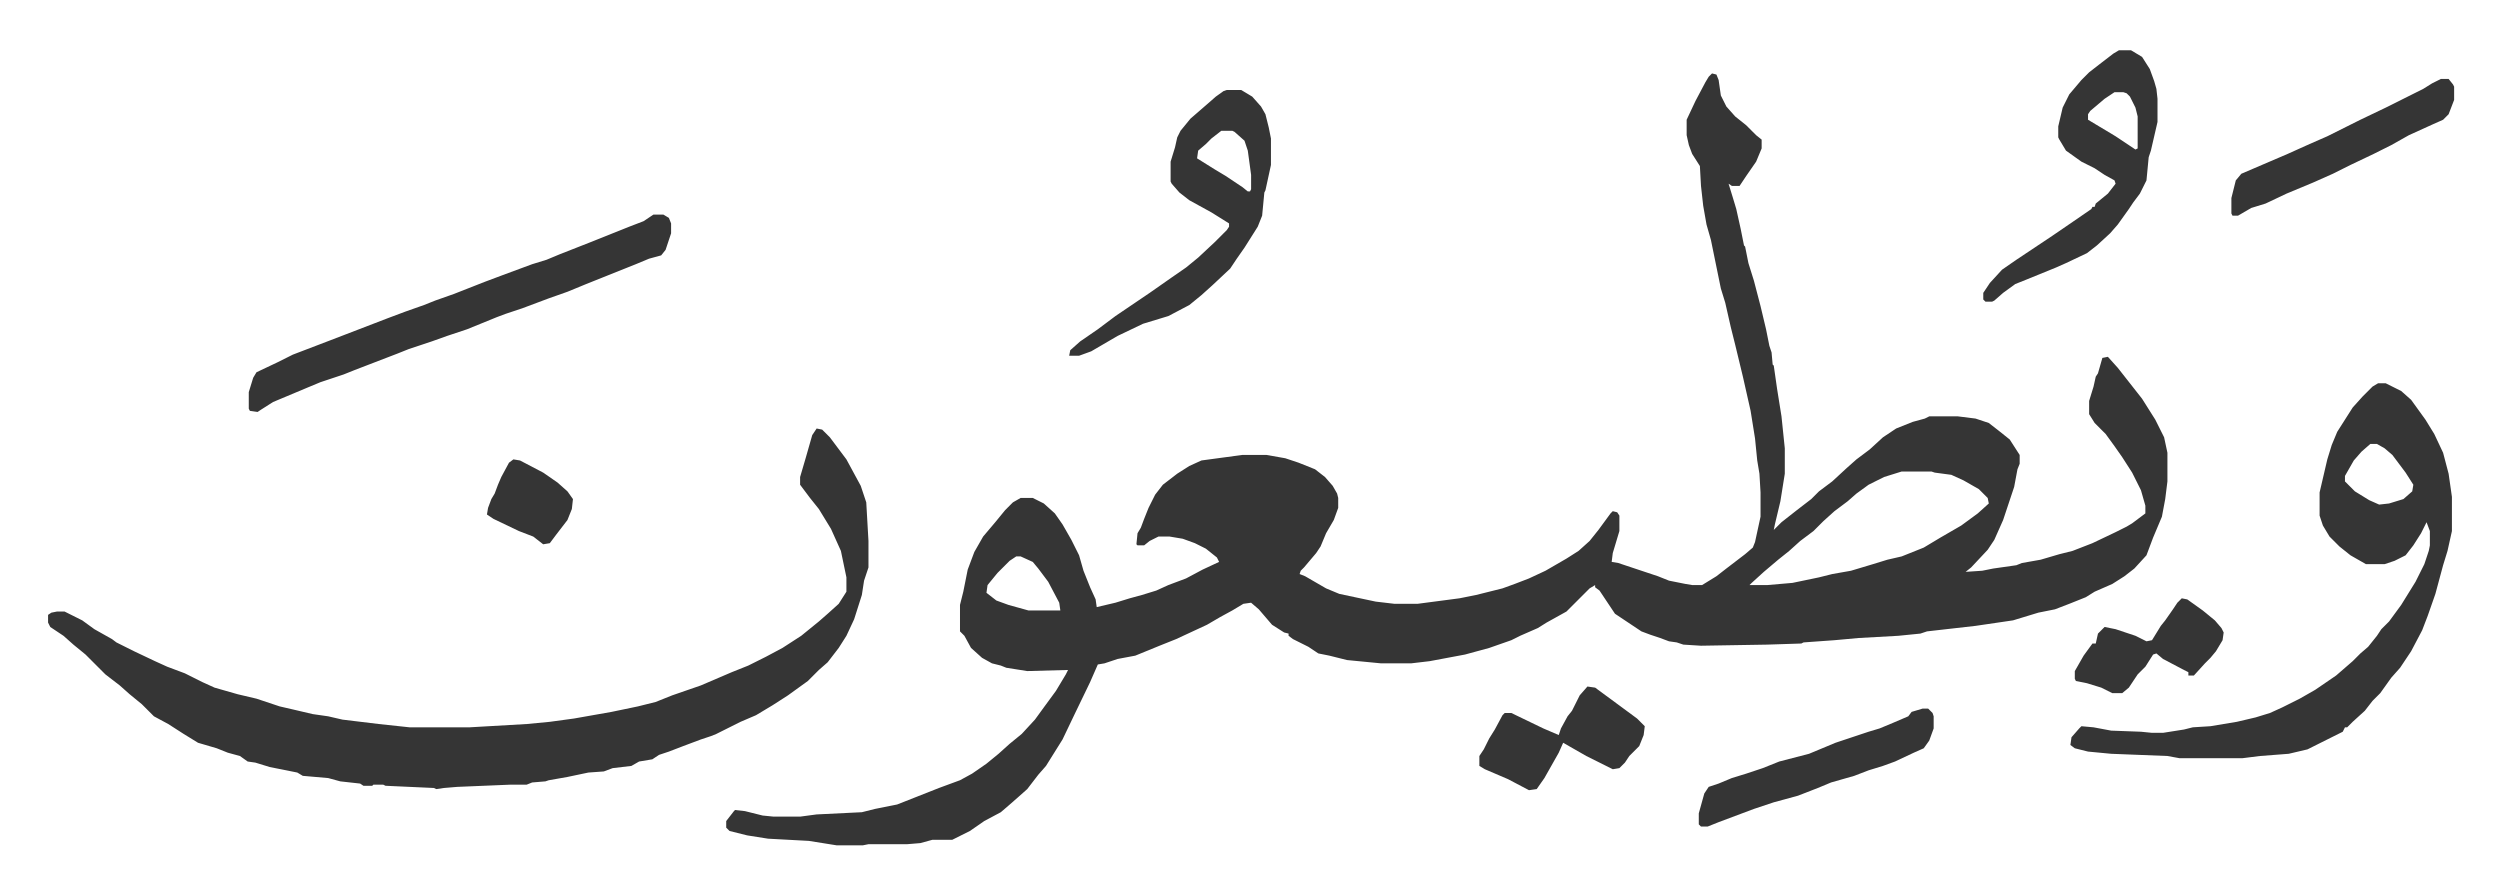
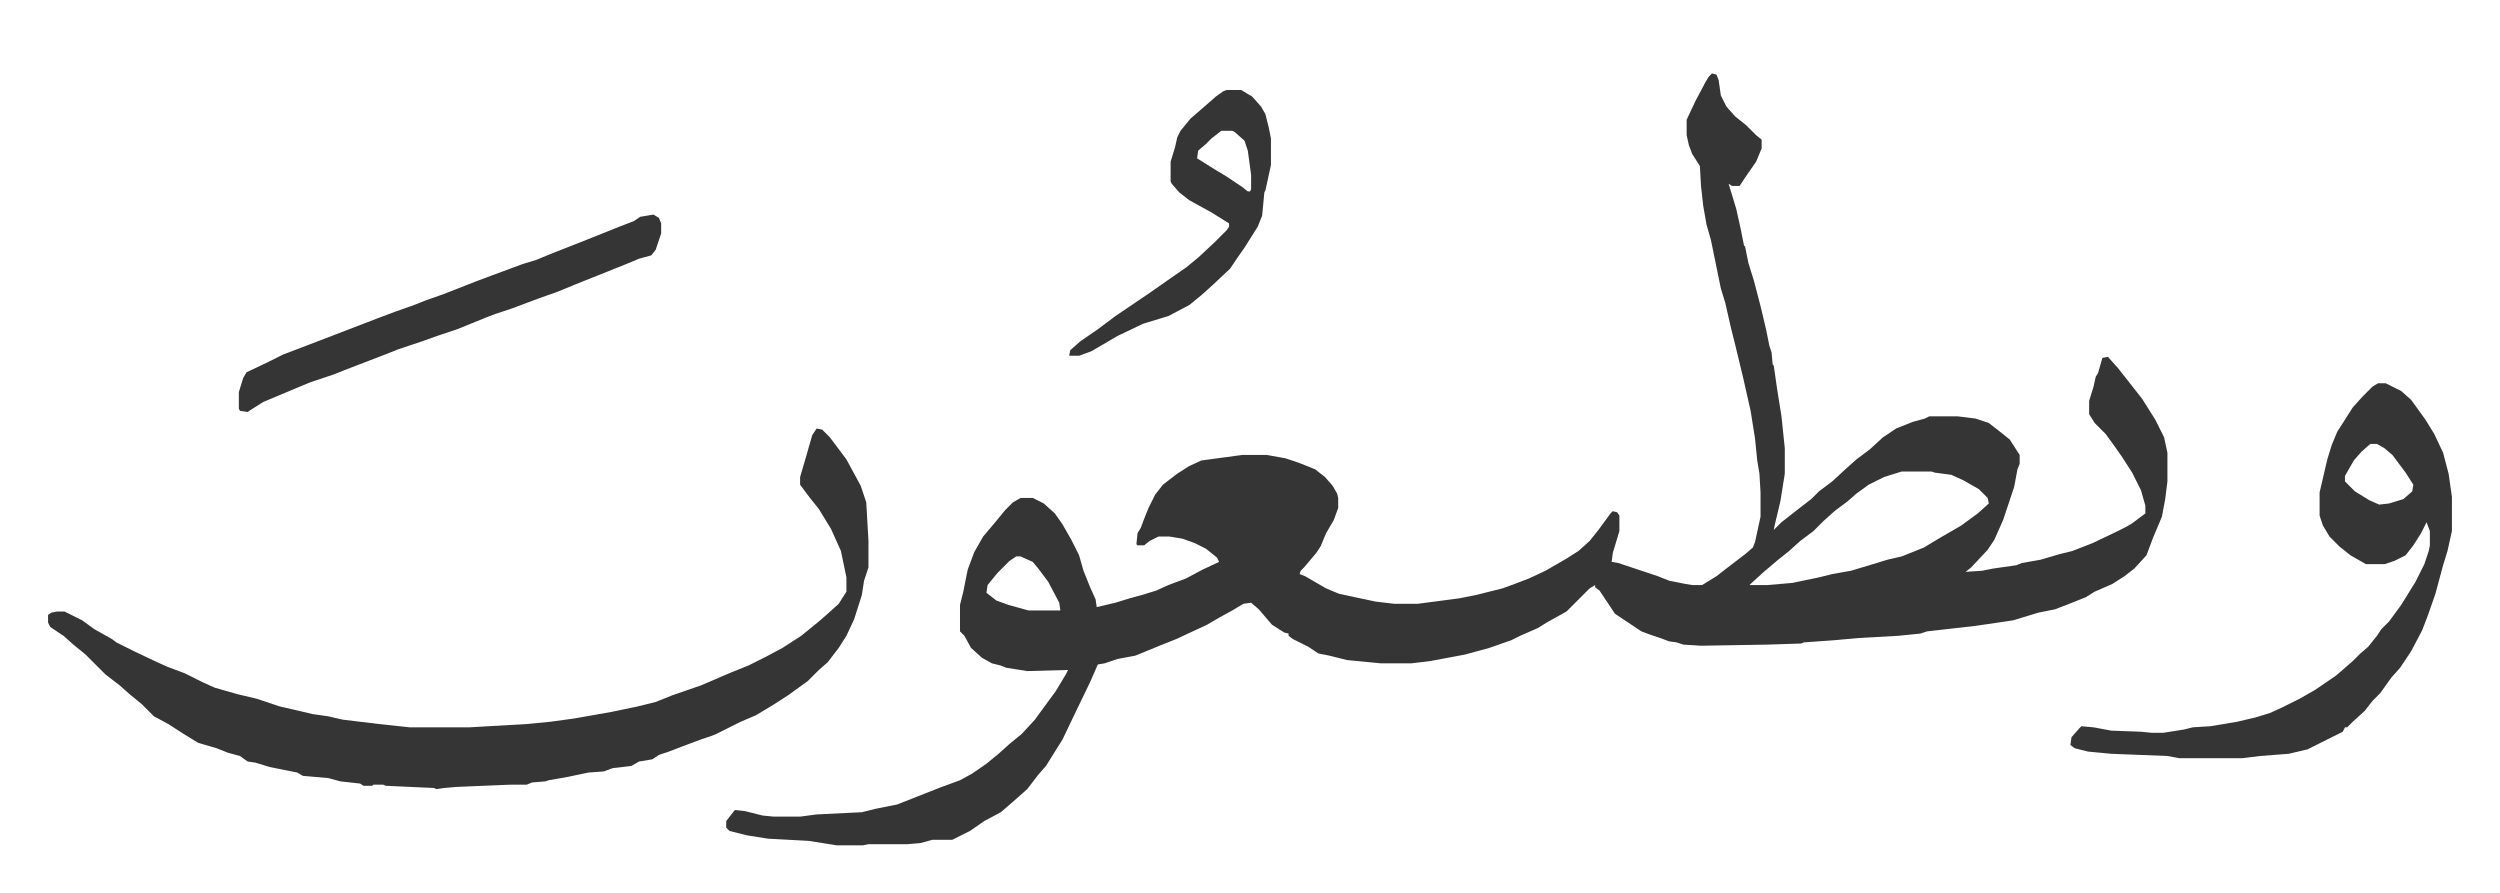
<svg xmlns="http://www.w3.org/2000/svg" viewBox="-43.6 371.4 2267.2 809.7">
-   <path fill="#353535" id="rule_normal" d="m1509 438 4 1 2 5 2 14 5 10 8 9 10 8 9 9 5 4v8l-5 12-9 13-6 9h-7l-3-2 4 13 3 10 4 18 3 15 1 1 3 15 5 16 6 23 5 21 3 15 2 6 1 11 1 1 3 21 4 25 3 29v23l-4 25-5 21-1 5 7-7 14-11 13-10 7-7 12-9 13-12 9-8 12-9 12-11 12-8 15-6 11-3 4-2h26l16 2 12 4 9 7 10 8 9 14v8l-2 5-3 16-3 9-7 21-8 18-6 9-15 16-5 4 15-1 10-2 21-3 5-2 17-3 17-5 12-3 18-7 21-10 10-5 5-3 12-9v-7l-4-14-8-16-9-14-7-10-8-11-10-10-5-8v-12l4-13 2-9 2-3 4-14 5-1 9 10 11 14 11 14 12 19 8 16 3 14v26l-2 16-3 16-8 19-6 16-11 12-9 7-11 7-16 7-8 5-15 6-13 5-15 3-23 7-34 5-44 5-6 2-20 2-36 2-22 2-28 2-2 1-31 1-60 1-16-1-6-2-7-1-8-3-9-3-8-3-12-8-12-8-10-15-4-6-4-3v-2l-5 3-7 7-5 5-9 9-18 10-8 5-16 7-8 4-20 7-22 6-32 6-17 2h-27l-31-3-16-4-10-2-9-6-14-7-4-3v-2l-4-1-11-7-12-14-7-6-7 1-10 6-11 6-12 7-28 13-15 6-22 9-16 3-12 4-6 1-7 16-14 29-11 23-10 16-5 8-7 8-10 13-9 8-8 7-7 6-15 8-13 9-16 8h-18l-11 3-12 1h-35l-5 1h-24l-25-4-37-2-19-3-16-4-3-3v-6l7-9 1-1 9 1 16 4 10 1h24l15-2 41-2 12-3 20-4 38-15 19-7 11-6 13-9 11-9 10-9 11-9 12-13 8-11 11-15 9-15 2-4-37 1-19-3-5-2-8-2-9-5-10-9-6-11-4-4v-24l3-12 4-20 6-16 8-14 11-13 9-11 7-7 7-4h11l10 5 10 9 7 10 8 14 7 14 4 14 6 15 5 11 1 7 17-4 13-4 11-3 13-4 11-5 16-6 15-8 15-7-2-4-10-8-10-5-11-4-12-2h-10l-8 4-5 4h-6l-1-1 1-10 3-5 3-8 4-10 6-12 7-9 13-10 11-7 11-5 37-5h22l17 3 12 4 15 6 9 7 7 8 4 7 1 4v9l-4 11-7 12-5 12-4 6-11 13-3 3-1 3 5 2 19 11 12 5 33 7 17 2h21l38-5 15-3 24-6 11-4 13-5 15-7 19-11 11-7 10-9 8-10 11-15 2-2 4 1 2 3v14l-6 20-1 8 6 1 36 12 10 4 15 3 6 1h9l13-8 9-7 17-13 7-6 2-5 5-23v-22l-1-17-2-12-2-20-4-25-7-31-7-29-4-16-5-22-4-13-9-44-4-14-3-17-2-18-1-18-7-11-3-8-2-9v-14l8-17 9-17 3-5zm172 361-16 5-14 7-11 8-8 7-12 9-10 9-9 9-12 9-10 9-10 8-13 11-11 10-2 2h16l23-2 24-5 12-3 17-3 20-6 13-4 13-3 10-4 10-4 15-9 19-11 15-11 10-9-1-5-8-8-14-8-11-5-15-2-3-1zm-803 77-6 4-11 11-9 11-1 7 9 7 11 4 18 5h29l-1-7-10-19-9-12-5-6-11-5zM697 760l5 1 7 7 15 20 13 24 5 15 2 35v24l-4 12-2 13-7 22-7 15-7 11-10 13-8 7-10 10-18 13-14 9-15 9-14 6-14 7-8 4-5 2-9 3-16 6-13 5-9 3-6 4-12 2-7 4-17 2-8 3-14 1-19 4-17 3-3 1-12 1-5 2h-15l-48 2-12 1-7 1-2-1-44-2-2-1h-9l-1 1h-8l-3-2-18-2-11-3-23-2-5-3-25-5-13-4-7-1-7-5-11-3-10-4-17-5-13-8-14-9-13-7-11-11-11-9-9-8-13-10-18-18-11-9-9-8-12-8-2-4v-7l3-2 5-1h7l16 8 11 8 16 9 4 3 16 8 19 9 11 5 16 6 16 8 11 5 21 6 17 4 21 7 13 3 17 4 14 2 13 3 33 4 28 3h54l52-3 21-2 22-3 34-6 24-5 16-4 15-6 26-9 28-12 15-6 16-8 15-8 17-11 16-13 8-7 10-9 7-11v-13l-5-24-9-20-11-18-8-10-9-12v-7l5-17 6-21zm1416-41h7l14 7 9 8 13 18 8 13 8 17 5 19 3 21v31l-4 18-4 13-7 26-7 20-5 13-10 19-10 15-8 9-10 14-7 7-7 9-11 10-5 5h-2l-2 4-16 8-16 8-17 4-26 2-16 2h-57l-11-2-51-2-21-2-12-3-4-3 1-7 7-8 2-2 11 1 16 3 27 1 10 1h10l19-3 8-2 16-1 24-4 17-4 13-4 11-5 16-8 14-8 19-13 15-13 7-7 7-6 8-10 4-6 7-7 11-15 13-21 8-16 4-12 1-5v-13l-3-8-5 10-7 11-7 9-10 5-9 3h-17l-14-8-10-8-9-9-6-10-3-9v-21l7-30 4-13 5-12 7-11 7-11 9-10 9-9zm-7 55-8 7-7 8-8 14v5l9 9 13 8 9 4 9-1 13-4 8-7 1-6-7-11-12-16-7-6-7-4zM549 566h9l5 3 2 5v9l-5 15-4 5-11 3-12 5-20 8-25 10-17 7-17 6-24 9-15 5-8 3-27 11-18 6-14 5-21 7-10 4-39 15-10 4-21 7-12 5-31 13-11 7-3 2-7-1-1-2v-15l4-13 3-5 19-9 14-7 34-13 13-5 39-15 16-6 17-6 10-4 17-6 28-11 16-6 27-10 13-4 12-5 28-11 35-14 13-5 6-4zm520-113h13l10 6 8 9 4 7 3 12 2 10v24l-5 23-1 2-2 21-4 10-12 19-7 10-6 9-16 15-10 9-11 9-19 10-23 7-23 11-24 14-11 4h-9l1-5 9-8 16-11 16-12 31-21 20-14 13-9 11-9 15-14 11-11 2-3v-3l-16-10-20-11-9-7-7-8-1-2v-18l4-13 2-9 3-6 9-11 15-13 8-7 7-5zm-5 37-9 7-5 5-7 6-1 7 16 10 10 6 15 10 5 4h2l1-2v-13l-3-22-3-9-9-8-2-1z" />
-   <path fill="#353535" id="rule_normal" d="M1878 417h11l10 6 7 11 4 11 2 7 1 9v21l-6 26-2 6-2 21-6 12-6 8-4 6-10 14-7 8-12 11-9 7-19 9-9 4-27 11-10 4-11 8-8 7-2 1h-6l-2-2v-6l6-9 11-12 13-9 33-22 19-13 16-11 1-2h2l1-3 11-9 7-9-1-3-9-5-9-6-12-6-14-10-6-10-1-2v-10l4-17 6-12 11-13 7-7 9-7 13-10zm-4 38-9 6-13 11-2 3v5l10 6 15 9 18 12 2-1v-29l-2-8-5-10-3-3-3-1zm-174 559h5l4 4 1 3v11l-4 11-5 7-9 4-17 8-11 4-13 4-13 5-21 6-12 5-18 7-22 6-18 6-16 6-16 6-10 4h-6l-2-2v-10l5-18 4-6 9-3 12-5 13-4 15-5 15-6 27-7 24-10 30-10 10-3 12-5 14-6 3-4zm470-571h7l4 5 1 2v12l-5 13-5 5-9 4-22 10-16 9-16 8-21 10-16 8-18 8-24 10-19 9-13 4-12 7h-5l-1-2v-14l4-16 5-6 21-9 21-9 20-9 16-7 30-15 23-11 34-17 8-5zm-774 551 7 1 19 14 19 14 7 7-1 8-4 10-9 9-4 6-5 5-6 1-24-12-21-12-4 9-13 23-7 10-7 1-19-10-21-9-5-3v-9l4-6 5-10 5-8 7-13 2-2h6l29 14 14 6 2-6 6-11 4-5 7-14zm539-80 5 1 14 10 11 9 6 7 2 4-1 7-6 10-5 6-5 5-10 11h-5v-3l-4-2-19-10-6-5-3 1-7 11-7 7-8 12-6 5h-9l-10-5-13-4-10-2-1-2v-7l8-14 8-11h3l2-9 6-6 10 2 18 6 10 5 5-1 8-13 4-5 7-10 4-6zM422 788l6 1 21 11 13 9 9 8 5 7-1 9-4 10-10 13-6 8-6 1-9-7-13-5-23-11-6-4 1-6 3-8 3-5 3-8 3-7 7-13z" />
+   <path fill="#353535" id="rule_normal" d="m1509 438 4 1 2 5 2 14 5 10 8 9 10 8 9 9 5 4v8l-5 12-9 13-6 9h-7l-3-2 4 13 3 10 4 18 3 15 1 1 3 15 5 16 6 23 5 21 3 15 2 6 1 11 1 1 3 21 4 25 3 29v23l-4 25-5 21-1 5 7-7 14-11 13-10 7-7 12-9 13-12 9-8 12-9 12-11 12-8 15-6 11-3 4-2h26l16 2 12 4 9 7 10 8 9 14v8l-2 5-3 16-3 9-7 21-8 18-6 9-15 16-5 4 15-1 10-2 21-3 5-2 17-3 17-5 12-3 18-7 21-10 10-5 5-3 12-9v-7l-4-14-8-16-9-14-7-10-8-11-10-10-5-8v-12l4-13 2-9 2-3 4-14 5-1 9 10 11 14 11 14 12 19 8 16 3 14v26l-2 16-3 16-8 19-6 16-11 12-9 7-11 7-16 7-8 5-15 6-13 5-15 3-23 7-34 5-44 5-6 2-20 2-36 2-22 2-28 2-2 1-31 1-60 1-16-1-6-2-7-1-8-3-9-3-8-3-12-8-12-8-10-15-4-6-4-3v-2l-5 3-7 7-5 5-9 9-18 10-8 5-16 7-8 4-20 7-22 6-32 6-17 2h-27l-31-3-16-4-10-2-9-6-14-7-4-3v-2l-4-1-11-7-12-14-7-6-7 1-10 6-11 6-12 7-28 13-15 6-22 9-16 3-12 4-6 1-7 16-14 29-11 23-10 16-5 8-7 8-10 13-9 8-8 7-7 6-15 8-13 9-16 8h-18l-11 3-12 1h-35l-5 1h-24l-25-4-37-2-19-3-16-4-3-3v-6l7-9 1-1 9 1 16 4 10 1h24l15-2 41-2 12-3 20-4 38-15 19-7 11-6 13-9 11-9 10-9 11-9 12-13 8-11 11-15 9-15 2-4-37 1-19-3-5-2-8-2-9-5-10-9-6-11-4-4v-24l3-12 4-20 6-16 8-14 11-13 9-11 7-7 7-4h11l10 5 10 9 7 10 8 14 7 14 4 14 6 15 5 11 1 7 17-4 13-4 11-3 13-4 11-5 16-6 15-8 15-7-2-4-10-8-10-5-11-4-12-2h-10l-8 4-5 4h-6l-1-1 1-10 3-5 3-8 4-10 6-12 7-9 13-10 11-7 11-5 37-5h22l17 3 12 4 15 6 9 7 7 8 4 7 1 4v9l-4 11-7 12-5 12-4 6-11 13-3 3-1 3 5 2 19 11 12 5 33 7 17 2h21l38-5 15-3 24-6 11-4 13-5 15-7 19-11 11-7 10-9 8-10 11-15 2-2 4 1 2 3v14l-6 20-1 8 6 1 36 12 10 4 15 3 6 1h9l13-8 9-7 17-13 7-6 2-5 5-23v-22l-1-17-2-12-2-20-4-25-7-31-7-29-4-16-5-22-4-13-9-44-4-14-3-17-2-18-1-18-7-11-3-8-2-9v-14l8-17 9-17 3-5zm172 361-16 5-14 7-11 8-8 7-12 9-10 9-9 9-12 9-10 9-10 8-13 11-11 10-2 2h16l23-2 24-5 12-3 17-3 20-6 13-4 13-3 10-4 10-4 15-9 19-11 15-11 10-9-1-5-8-8-14-8-11-5-15-2-3-1zm-803 77-6 4-11 11-9 11-1 7 9 7 11 4 18 5h29l-1-7-10-19-9-12-5-6-11-5zM697 760l5 1 7 7 15 20 13 24 5 15 2 35v24l-4 12-2 13-7 22-7 15-7 11-10 13-8 7-10 10-18 13-14 9-15 9-14 6-14 7-8 4-5 2-9 3-16 6-13 5-9 3-6 4-12 2-7 4-17 2-8 3-14 1-19 4-17 3-3 1-12 1-5 2h-15l-48 2-12 1-7 1-2-1-44-2-2-1h-9l-1 1h-8l-3-2-18-2-11-3-23-2-5-3-25-5-13-4-7-1-7-5-11-3-10-4-17-5-13-8-14-9-13-7-11-11-11-9-9-8-13-10-18-18-11-9-9-8-12-8-2-4v-7l3-2 5-1h7l16 8 11 8 16 9 4 3 16 8 19 9 11 5 16 6 16 8 11 5 21 6 17 4 21 7 13 3 17 4 14 2 13 3 33 4 28 3h54l52-3 21-2 22-3 34-6 24-5 16-4 15-6 26-9 28-12 15-6 16-8 15-8 17-11 16-13 8-7 10-9 7-11v-13l-5-24-9-20-11-18-8-10-9-12v-7l5-17 6-21zm1416-41h7l14 7 9 8 13 18 8 13 8 17 5 19 3 21v31l-4 18-4 13-7 26-7 20-5 13-10 19-10 15-8 9-10 14-7 7-7 9-11 10-5 5h-2l-2 4-16 8-16 8-17 4-26 2-16 2h-57l-11-2-51-2-21-2-12-3-4-3 1-7 7-8 2-2 11 1 16 3 27 1 10 1h10l19-3 8-2 16-1 24-4 17-4 13-4 11-5 16-8 14-8 19-13 15-13 7-7 7-6 8-10 4-6 7-7 11-15 13-21 8-16 4-12 1-5v-13l-3-8-5 10-7 11-7 9-10 5-9 3h-17l-14-8-10-8-9-9-6-10-3-9v-21l7-30 4-13 5-12 7-11 7-11 9-10 9-9zm-7 55-8 7-7 8-8 14v5l9 9 13 8 9 4 9-1 13-4 8-7 1-6-7-11-12-16-7-6-7-4zM549 566l5 3 2 5v9l-5 15-4 5-11 3-12 5-20 8-25 10-17 7-17 6-24 9-15 5-8 3-27 11-18 6-14 5-21 7-10 4-39 15-10 4-21 7-12 5-31 13-11 7-3 2-7-1-1-2v-15l4-13 3-5 19-9 14-7 34-13 13-5 39-15 16-6 17-6 10-4 17-6 28-11 16-6 27-10 13-4 12-5 28-11 35-14 13-5 6-4zm520-113h13l10 6 8 9 4 7 3 12 2 10v24l-5 23-1 2-2 21-4 10-12 19-7 10-6 9-16 15-10 9-11 9-19 10-23 7-23 11-24 14-11 4h-9l1-5 9-8 16-11 16-12 31-21 20-14 13-9 11-9 15-14 11-11 2-3v-3l-16-10-20-11-9-7-7-8-1-2v-18l4-13 2-9 3-6 9-11 15-13 8-7 7-5zm-5 37-9 7-5 5-7 6-1 7 16 10 10 6 15 10 5 4h2l1-2v-13l-3-22-3-9-9-8-2-1z" />
</svg>